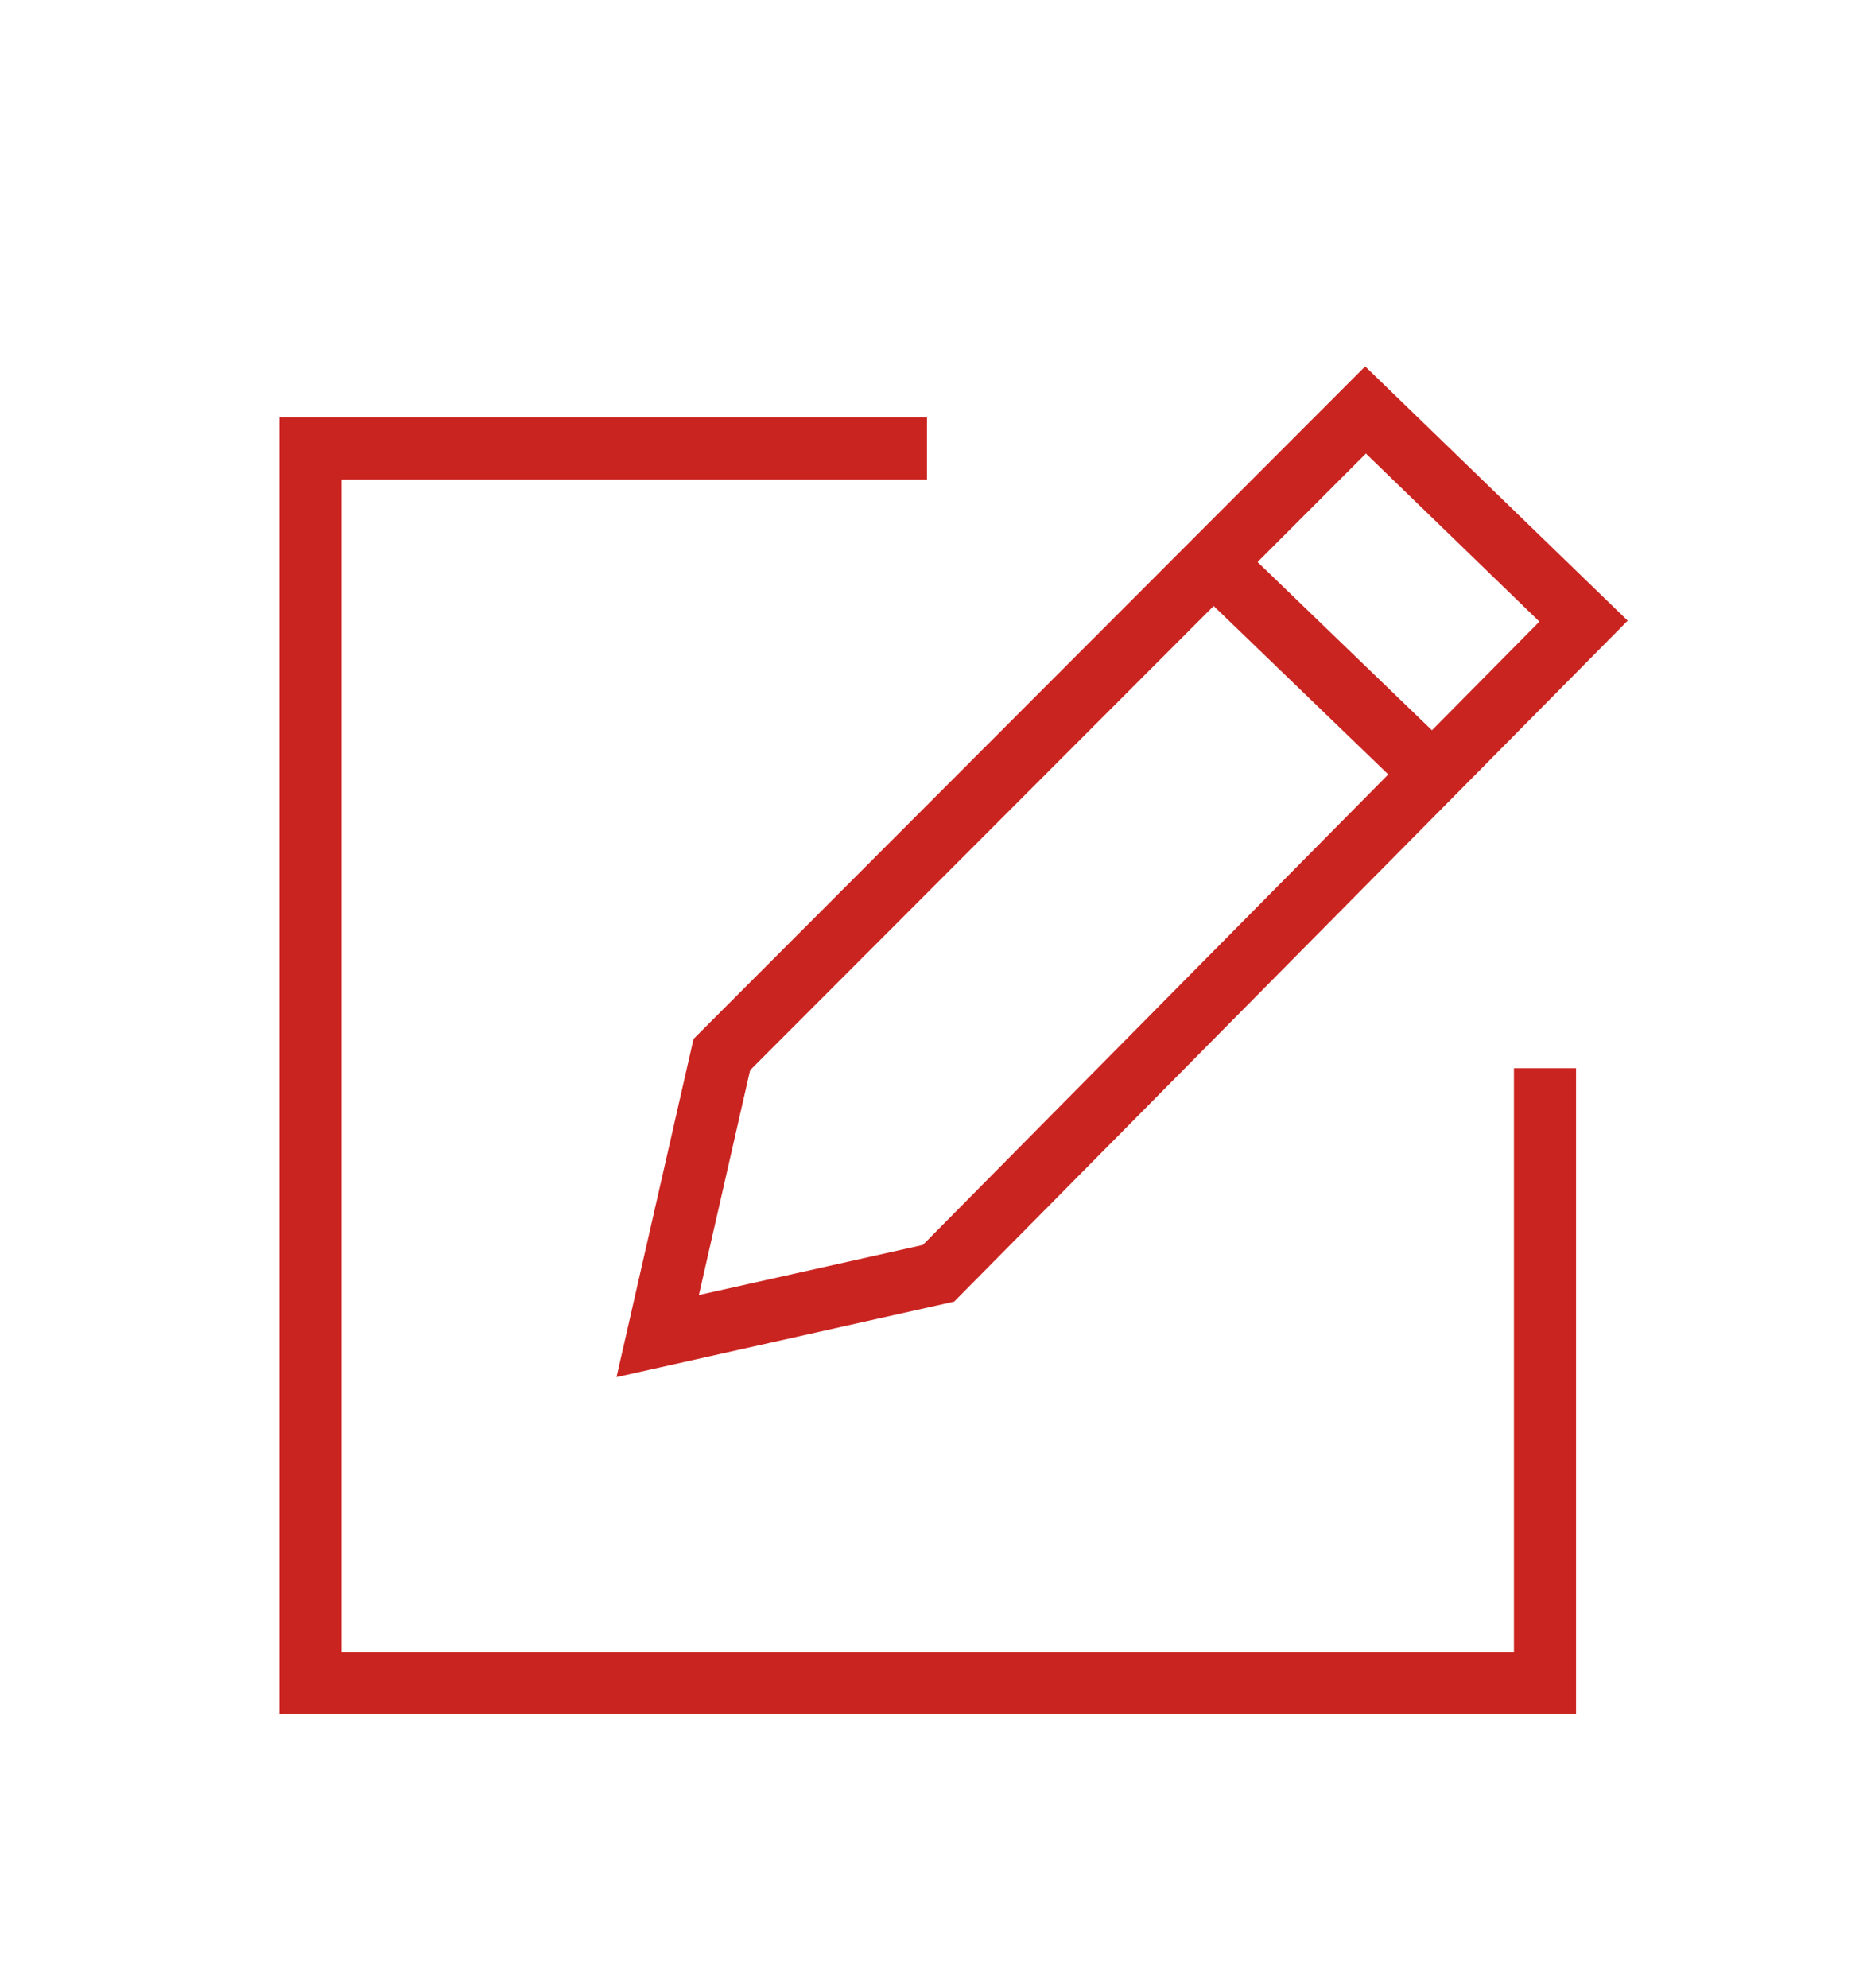
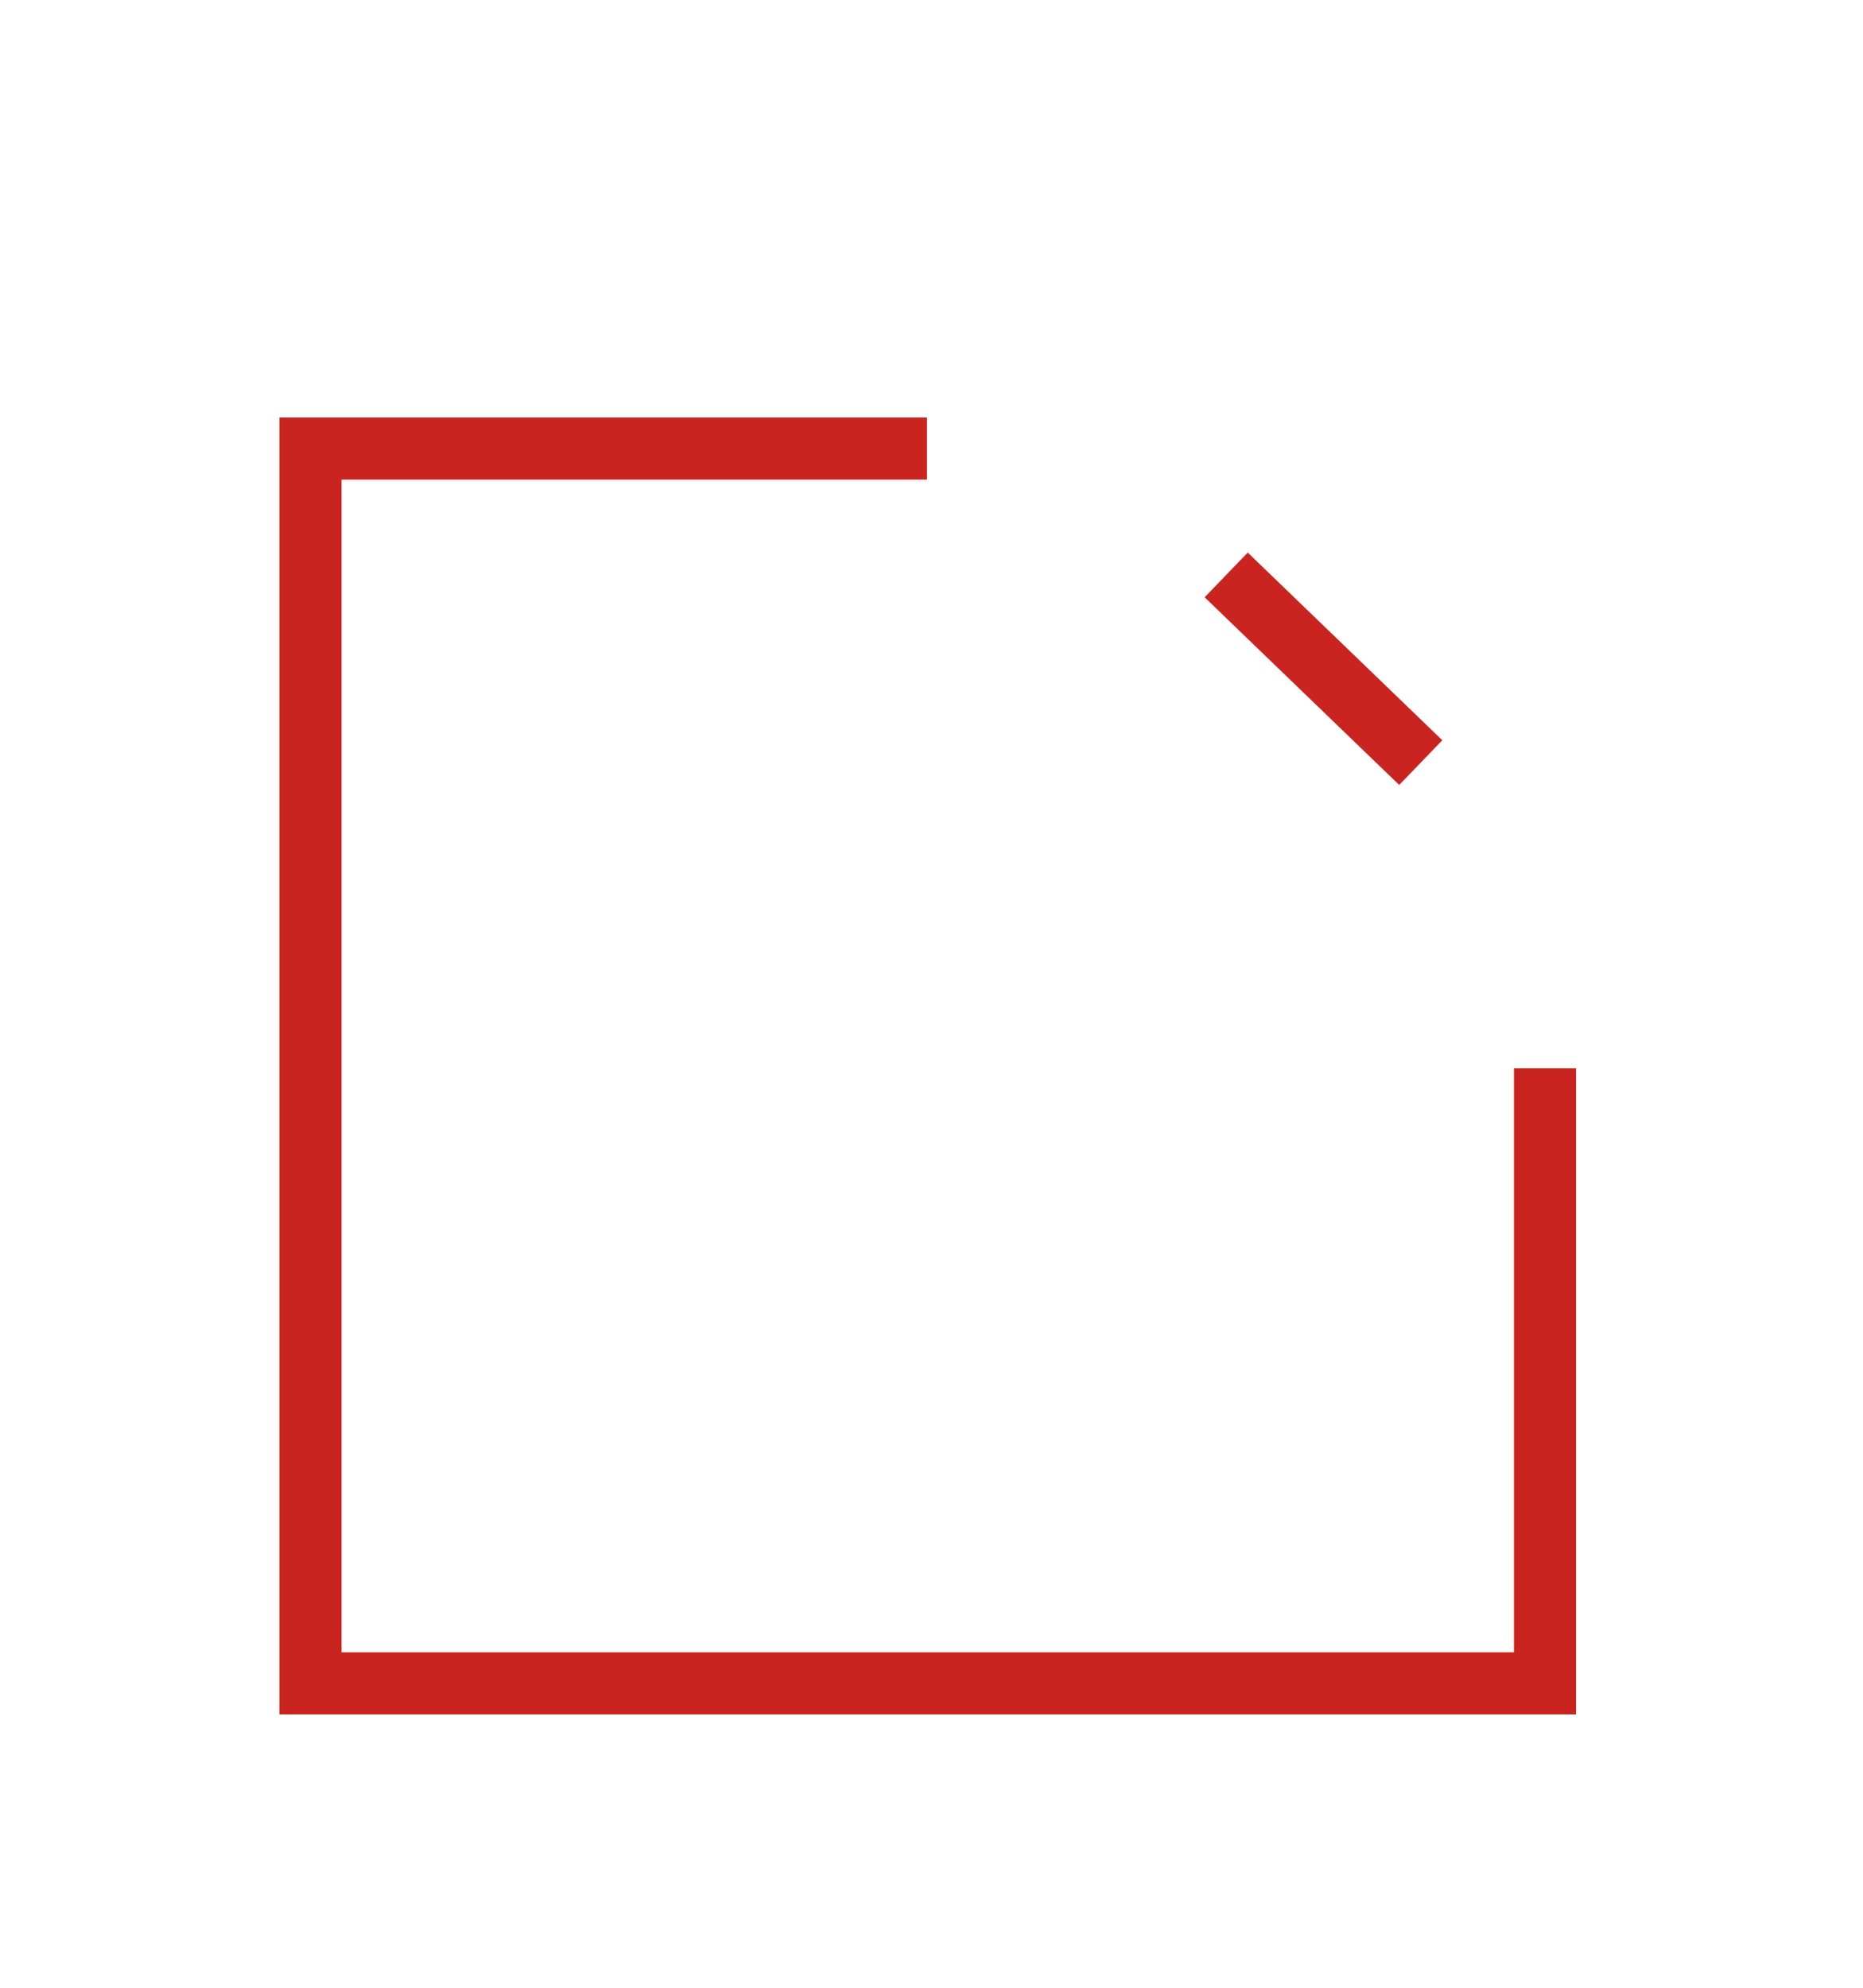
<svg xmlns="http://www.w3.org/2000/svg" width="60" height="64" viewBox="0 0 60 64" fill="none">
  <path d="M29.854 14.442H10V54.2H49.758V34.395" stroke="#CA2420" stroke-width="2" stroke-miterlimit="10" />
-   <path d="M43.979 13.2L23.248 33.953L21.182 43.018L30.225 40.996L51 19.999L43.979 13.2Z" stroke="#CA2420" stroke-width="2" stroke-miterlimit="10" />
  <path d="M39.491 18.511L45.757 24.554" stroke="#CA2420" stroke-width="2" stroke-miterlimit="10" />
</svg>